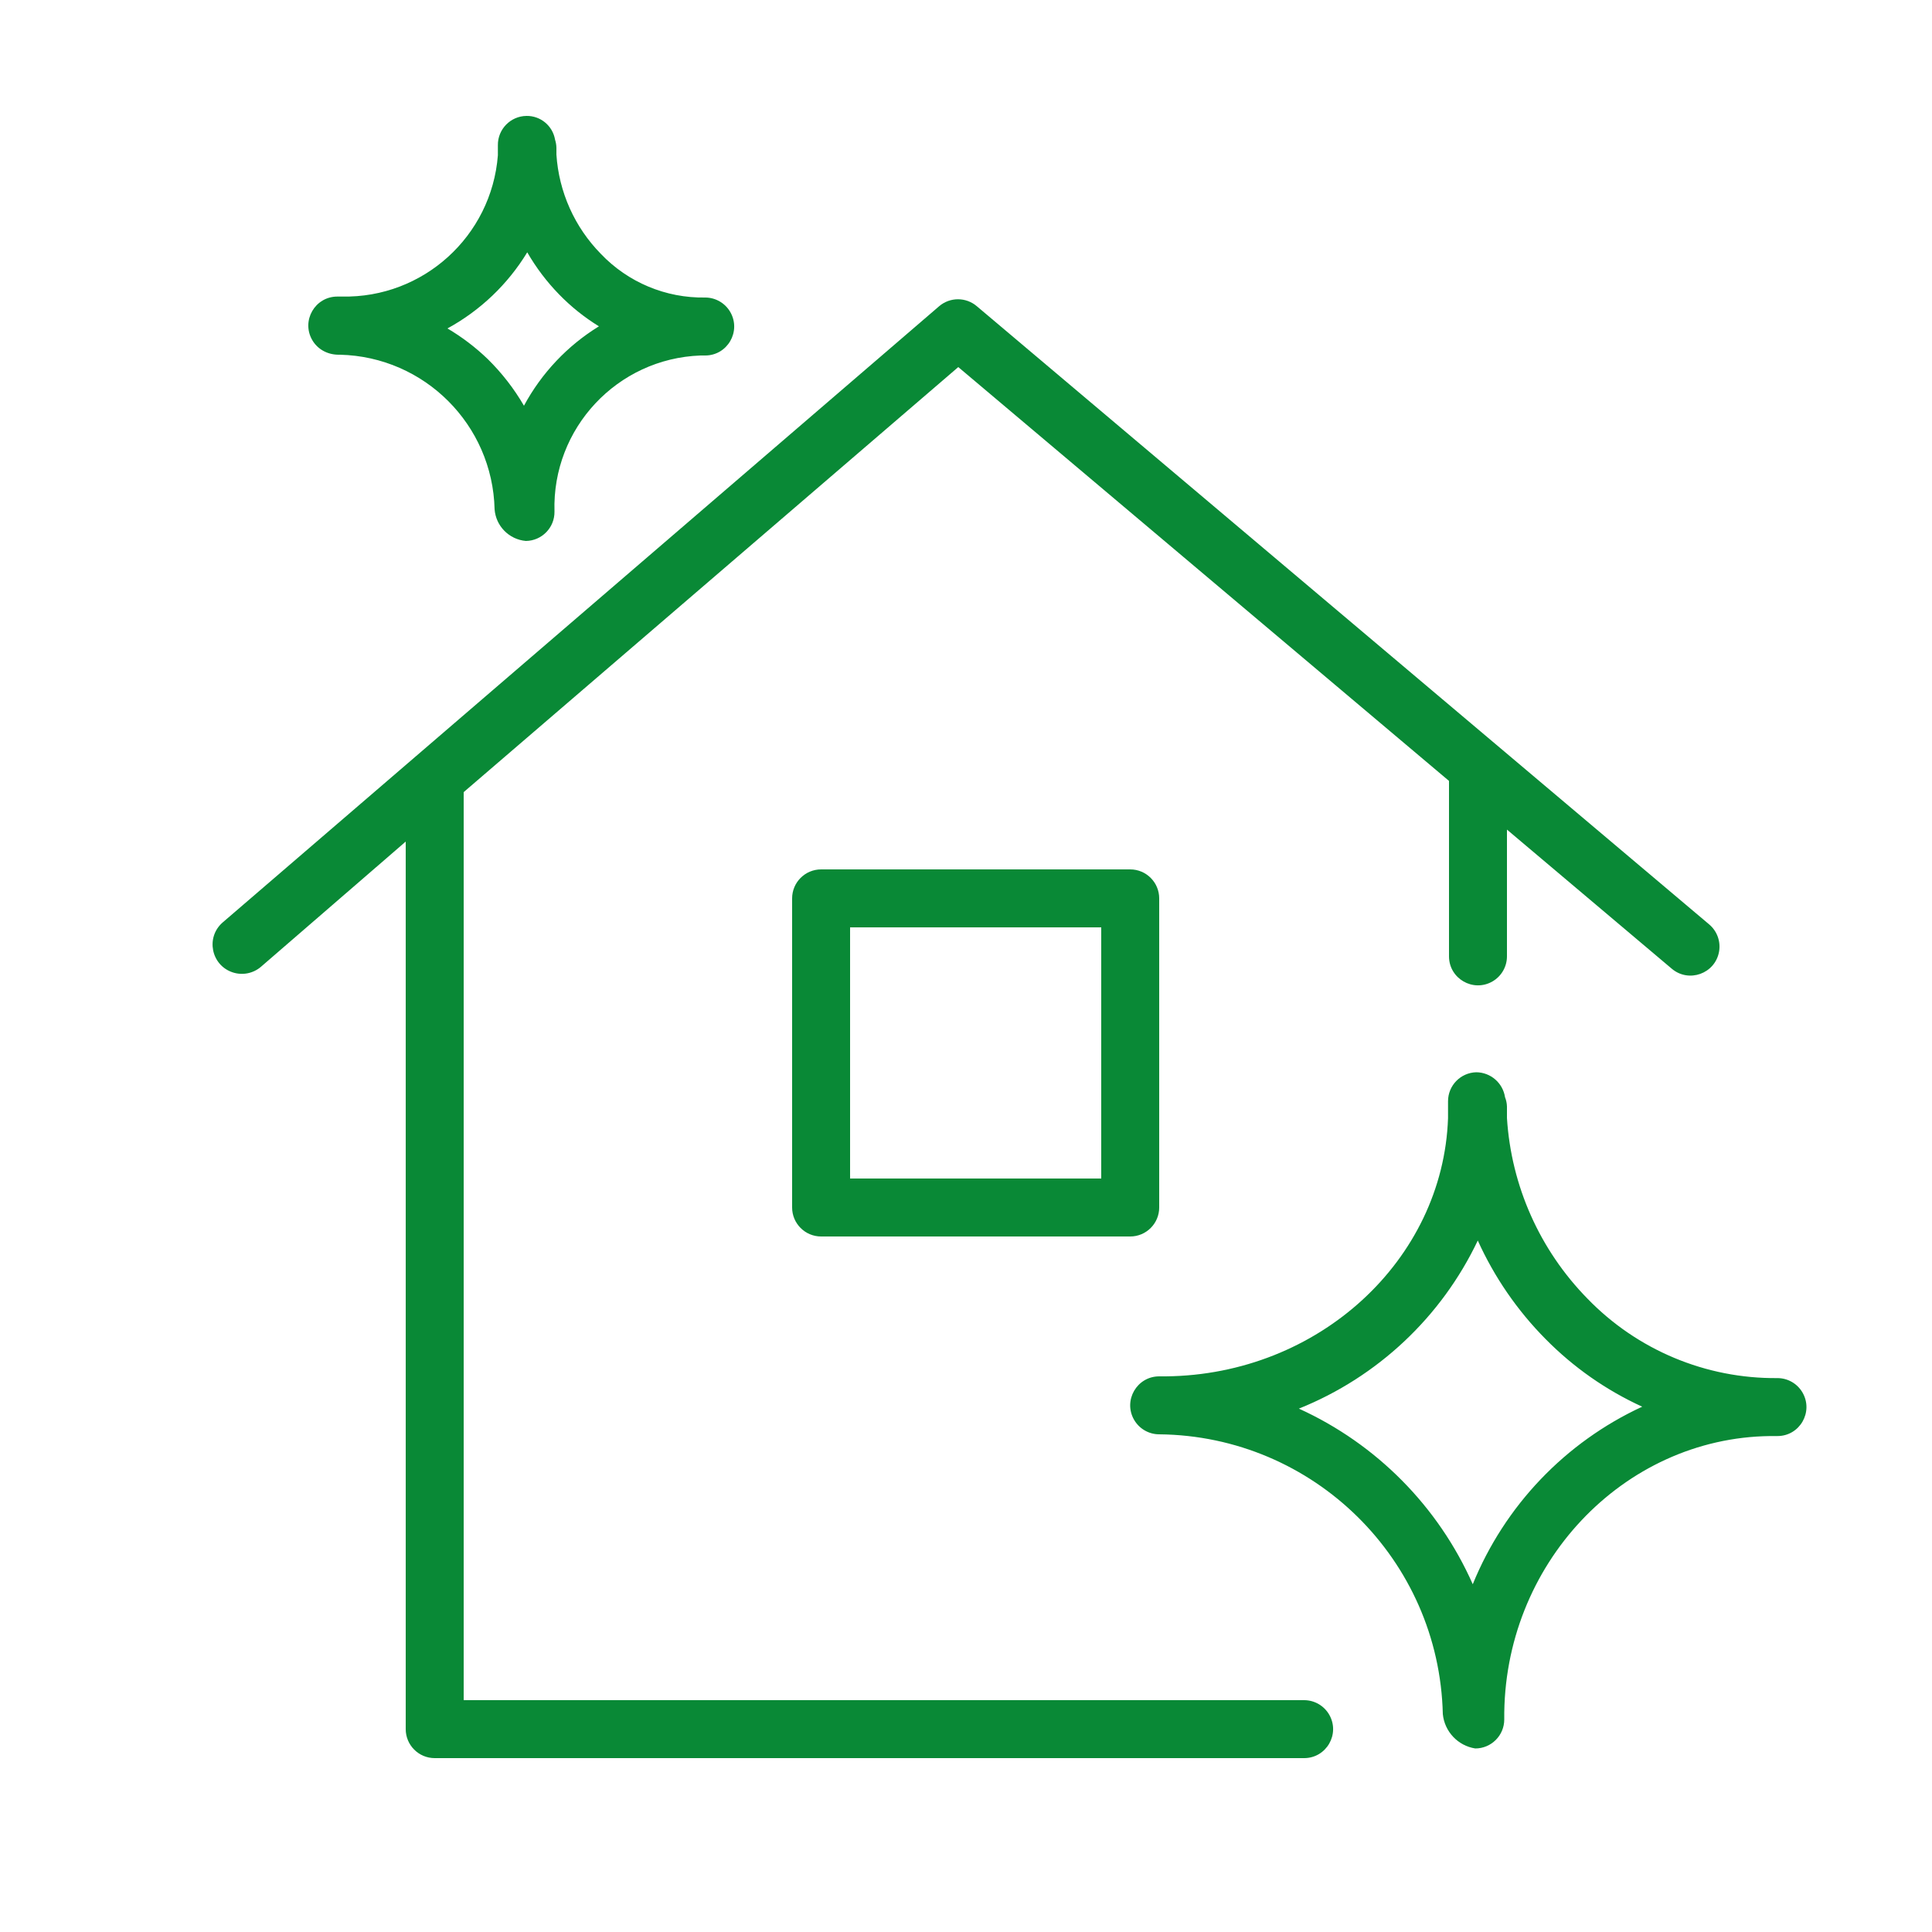
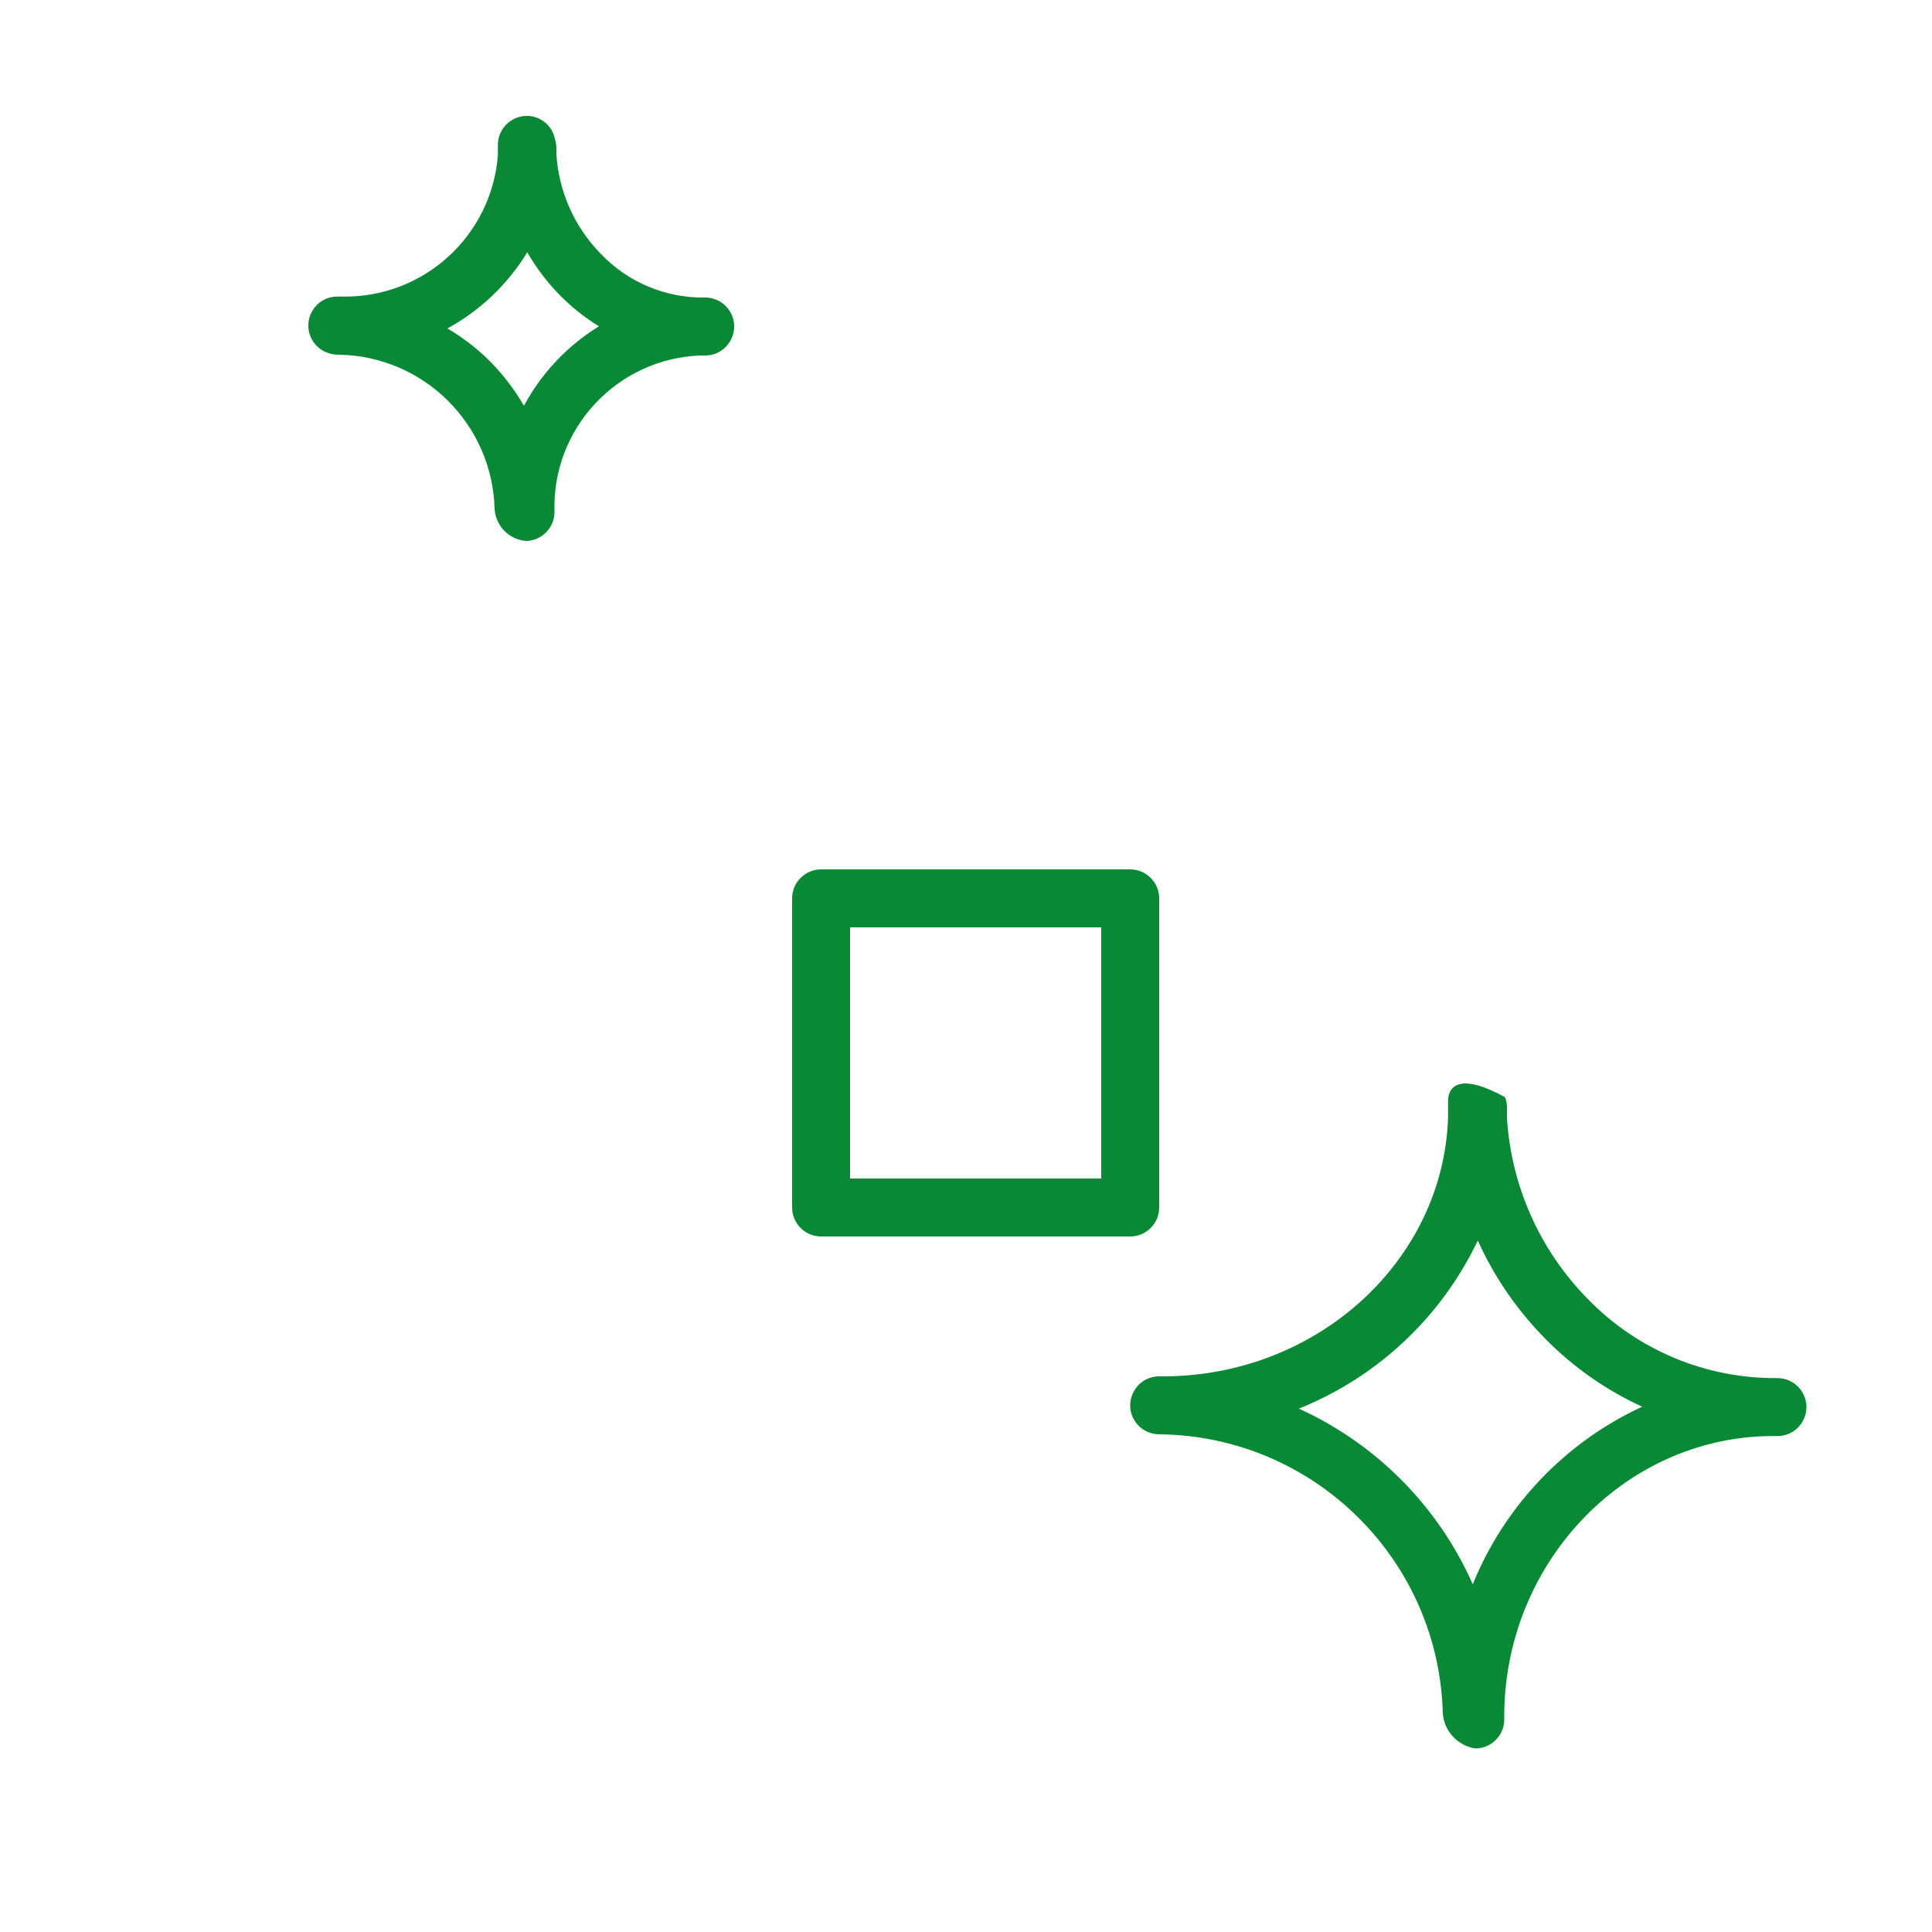
<svg xmlns="http://www.w3.org/2000/svg" viewBox="0 0 100.00 100.00" data-guides="{&quot;vertical&quot;:[],&quot;horizontal&quot;:[]}">
  <defs />
-   <path fill="#098936" stroke="none" fill-opacity="1" stroke-width="1" stroke-opacity="1" color="rgb(51, 51, 51)" fill-rule="evenodd" id="tSvg14b204aa0f2" title="Path 12" d="M67.5 88C53 88 38.5 88 24 88C24 72.333 24 56.667 24 41C32.533 33.667 41.067 26.333 49.6 19C58.067 26.14 66.533 33.28 75 40.42C75 43.447 75 46.473 75 49.5C75 50.655 76.25 51.376 77.25 50.799C77.714 50.531 78 50.036 78 49.5C78 47.313 78 45.127 78 42.94C80.843 45.34 83.687 47.74 86.53 50.14C87.411 50.887 88.771 50.399 88.977 49.263C89.072 48.735 88.879 48.197 88.47 47.85C75.833 37.183 63.197 26.517 50.56 15.85C49.999 15.37 49.171 15.37 48.61 15.85C36.247 26.483 23.883 37.117 11.52 47.75C10.642 48.52 10.927 49.951 12.033 50.326C12.546 50.5 13.113 50.387 13.52 50.03C16.013 47.873 18.507 45.717 21 43.56C21 58.873 21 74.187 21 89.5C21 90.328 21.672 91 22.5 91C37.5 91 52.5 91 67.5 91C68.655 91 69.376 89.75 68.799 88.75C68.531 88.286 68.036 88 67.5 88Z" />
-   <path fill="#098936" stroke="none" fill-opacity="1" stroke-width="1" stroke-opacity="1" color="rgb(51, 51, 51)" fill-rule="evenodd" id="tSvg1683a2bd6f3" title="Path 13" d="M92 71.33C88.294 71.365 84.736 69.875 82.16 67.21C79.697 64.697 78.22 61.382 78 57.87C78 57.673 78 57.477 78 57.28C77.996 57.112 77.962 56.946 77.9 56.79C77.787 56.053 77.156 55.506 76.41 55.5C75.597 55.522 74.95 56.187 74.95 57C74.95 57.293 74.95 57.587 74.95 57.88C74.69 65.21 68.27 71.16 60.34 71.24C60.227 71.24 60.113 71.24 60 71.24C58.845 71.24 58.124 72.49 58.701 73.49C58.969 73.954 59.464 74.24 60 74.24C67.997 74.319 74.492 80.725 74.68 88.72C74.769 89.627 75.46 90.359 76.36 90.5C77.188 90.5 77.86 89.828 77.86 89C77.78 81 84 74.42 91.62 74.33C91.747 74.33 91.873 74.33 92 74.33C93.155 74.33 93.876 73.08 93.299 72.08C93.031 71.616 92.536 71.33 92 71.33ZM76.23 82C74.444 77.97 71.242 74.736 67.23 72.91C71.3 71.277 74.606 68.171 76.49 64.21C77.347 66.105 78.536 67.832 80 69.31C81.44 70.771 83.134 71.957 85 72.81C81.018 74.652 77.884 77.936 76.23 82ZM17.5 18.36C17.533 18.36 17.567 18.36 17.6 18.36C21.974 18.465 25.495 21.986 25.6 26.36C25.665 27.23 26.351 27.924 27.22 28C28.049 27.989 28.711 27.308 28.7 26.48C28.571 22.166 31.947 18.558 36.26 18.4C36.34 18.4 36.42 18.4 36.5 18.4C37.655 18.4 38.376 17.15 37.799 16.15C37.531 15.686 37.036 15.4 36.5 15.4C34.463 15.434 32.505 14.615 31.1 13.14C29.742 11.757 28.926 9.934 28.8 8C28.8 7.883 28.8 7.767 28.8 7.65C28.797 7.507 28.773 7.366 28.73 7.23C28.607 6.511 27.979 5.989 27.25 6C26.422 6.011 25.759 6.691 25.77 7.52C25.77 7.693 25.77 7.867 25.77 8.04C25.442 12.23 21.902 15.437 17.7 15.35C17.62 15.35 17.54 15.35 17.46 15.35C16.305 15.35 15.584 16.6 16.161 17.6C16.429 18.064 16.924 18.35 17.5 18.36ZM27.29 13.06C27.747 13.852 28.302 14.585 28.94 15.24C29.556 15.873 30.248 16.427 31 16.89C29.368 17.895 28.029 19.313 27.12 21C26.607 20.117 25.978 19.306 25.25 18.59C24.618 17.98 23.916 17.446 23.16 17C24.859 16.073 26.284 14.714 27.29 13.06ZM42.5 45C41.672 45 41 45.672 41 46.5C41 51.833 41 57.167 41 62.5C41 63.328 41.672 64 42.5 64C47.833 64 53.167 64 58.5 64C59.328 64 60 63.328 60 62.5C60 57.167 60 51.833 60 46.5C60 45.672 59.328 45 58.5 45C53.167 45 47.833 45 42.5 45M57 61C52.667 61 48.333 61 44 61C44 56.667 44 52.333 44 48C48.333 48 52.667 48 57 48C57 52.333 57 56.667 57 61" />
+   <path fill="#098936" stroke="none" fill-opacity="1" stroke-width="1" stroke-opacity="1" color="rgb(51, 51, 51)" fill-rule="evenodd" id="tSvg1683a2bd6f3" title="Path 13" d="M92 71.33C88.294 71.365 84.736 69.875 82.16 67.21C79.697 64.697 78.22 61.382 78 57.87C78 57.673 78 57.477 78 57.28C77.996 57.112 77.962 56.946 77.9 56.79C75.597 55.522 74.95 56.187 74.95 57C74.95 57.293 74.95 57.587 74.95 57.88C74.69 65.21 68.27 71.16 60.34 71.24C60.227 71.24 60.113 71.24 60 71.24C58.845 71.24 58.124 72.49 58.701 73.49C58.969 73.954 59.464 74.24 60 74.24C67.997 74.319 74.492 80.725 74.68 88.72C74.769 89.627 75.46 90.359 76.36 90.5C77.188 90.5 77.86 89.828 77.86 89C77.78 81 84 74.42 91.62 74.33C91.747 74.33 91.873 74.33 92 74.33C93.155 74.33 93.876 73.08 93.299 72.08C93.031 71.616 92.536 71.33 92 71.33ZM76.23 82C74.444 77.97 71.242 74.736 67.23 72.91C71.3 71.277 74.606 68.171 76.49 64.21C77.347 66.105 78.536 67.832 80 69.31C81.44 70.771 83.134 71.957 85 72.81C81.018 74.652 77.884 77.936 76.23 82ZM17.5 18.36C17.533 18.36 17.567 18.36 17.6 18.36C21.974 18.465 25.495 21.986 25.6 26.36C25.665 27.23 26.351 27.924 27.22 28C28.049 27.989 28.711 27.308 28.7 26.48C28.571 22.166 31.947 18.558 36.26 18.4C36.34 18.4 36.42 18.4 36.5 18.4C37.655 18.4 38.376 17.15 37.799 16.15C37.531 15.686 37.036 15.4 36.5 15.4C34.463 15.434 32.505 14.615 31.1 13.14C29.742 11.757 28.926 9.934 28.8 8C28.8 7.883 28.8 7.767 28.8 7.65C28.797 7.507 28.773 7.366 28.73 7.23C28.607 6.511 27.979 5.989 27.25 6C26.422 6.011 25.759 6.691 25.77 7.52C25.77 7.693 25.77 7.867 25.77 8.04C25.442 12.23 21.902 15.437 17.7 15.35C17.62 15.35 17.54 15.35 17.46 15.35C16.305 15.35 15.584 16.6 16.161 17.6C16.429 18.064 16.924 18.35 17.5 18.36ZM27.29 13.06C27.747 13.852 28.302 14.585 28.94 15.24C29.556 15.873 30.248 16.427 31 16.89C29.368 17.895 28.029 19.313 27.12 21C26.607 20.117 25.978 19.306 25.25 18.59C24.618 17.98 23.916 17.446 23.16 17C24.859 16.073 26.284 14.714 27.29 13.06ZM42.5 45C41.672 45 41 45.672 41 46.5C41 51.833 41 57.167 41 62.5C41 63.328 41.672 64 42.5 64C47.833 64 53.167 64 58.5 64C59.328 64 60 63.328 60 62.5C60 57.167 60 51.833 60 46.5C60 45.672 59.328 45 58.5 45C53.167 45 47.833 45 42.5 45M57 61C52.667 61 48.333 61 44 61C44 56.667 44 52.333 44 48C48.333 48 52.667 48 57 48C57 52.333 57 56.667 57 61" />
</svg>